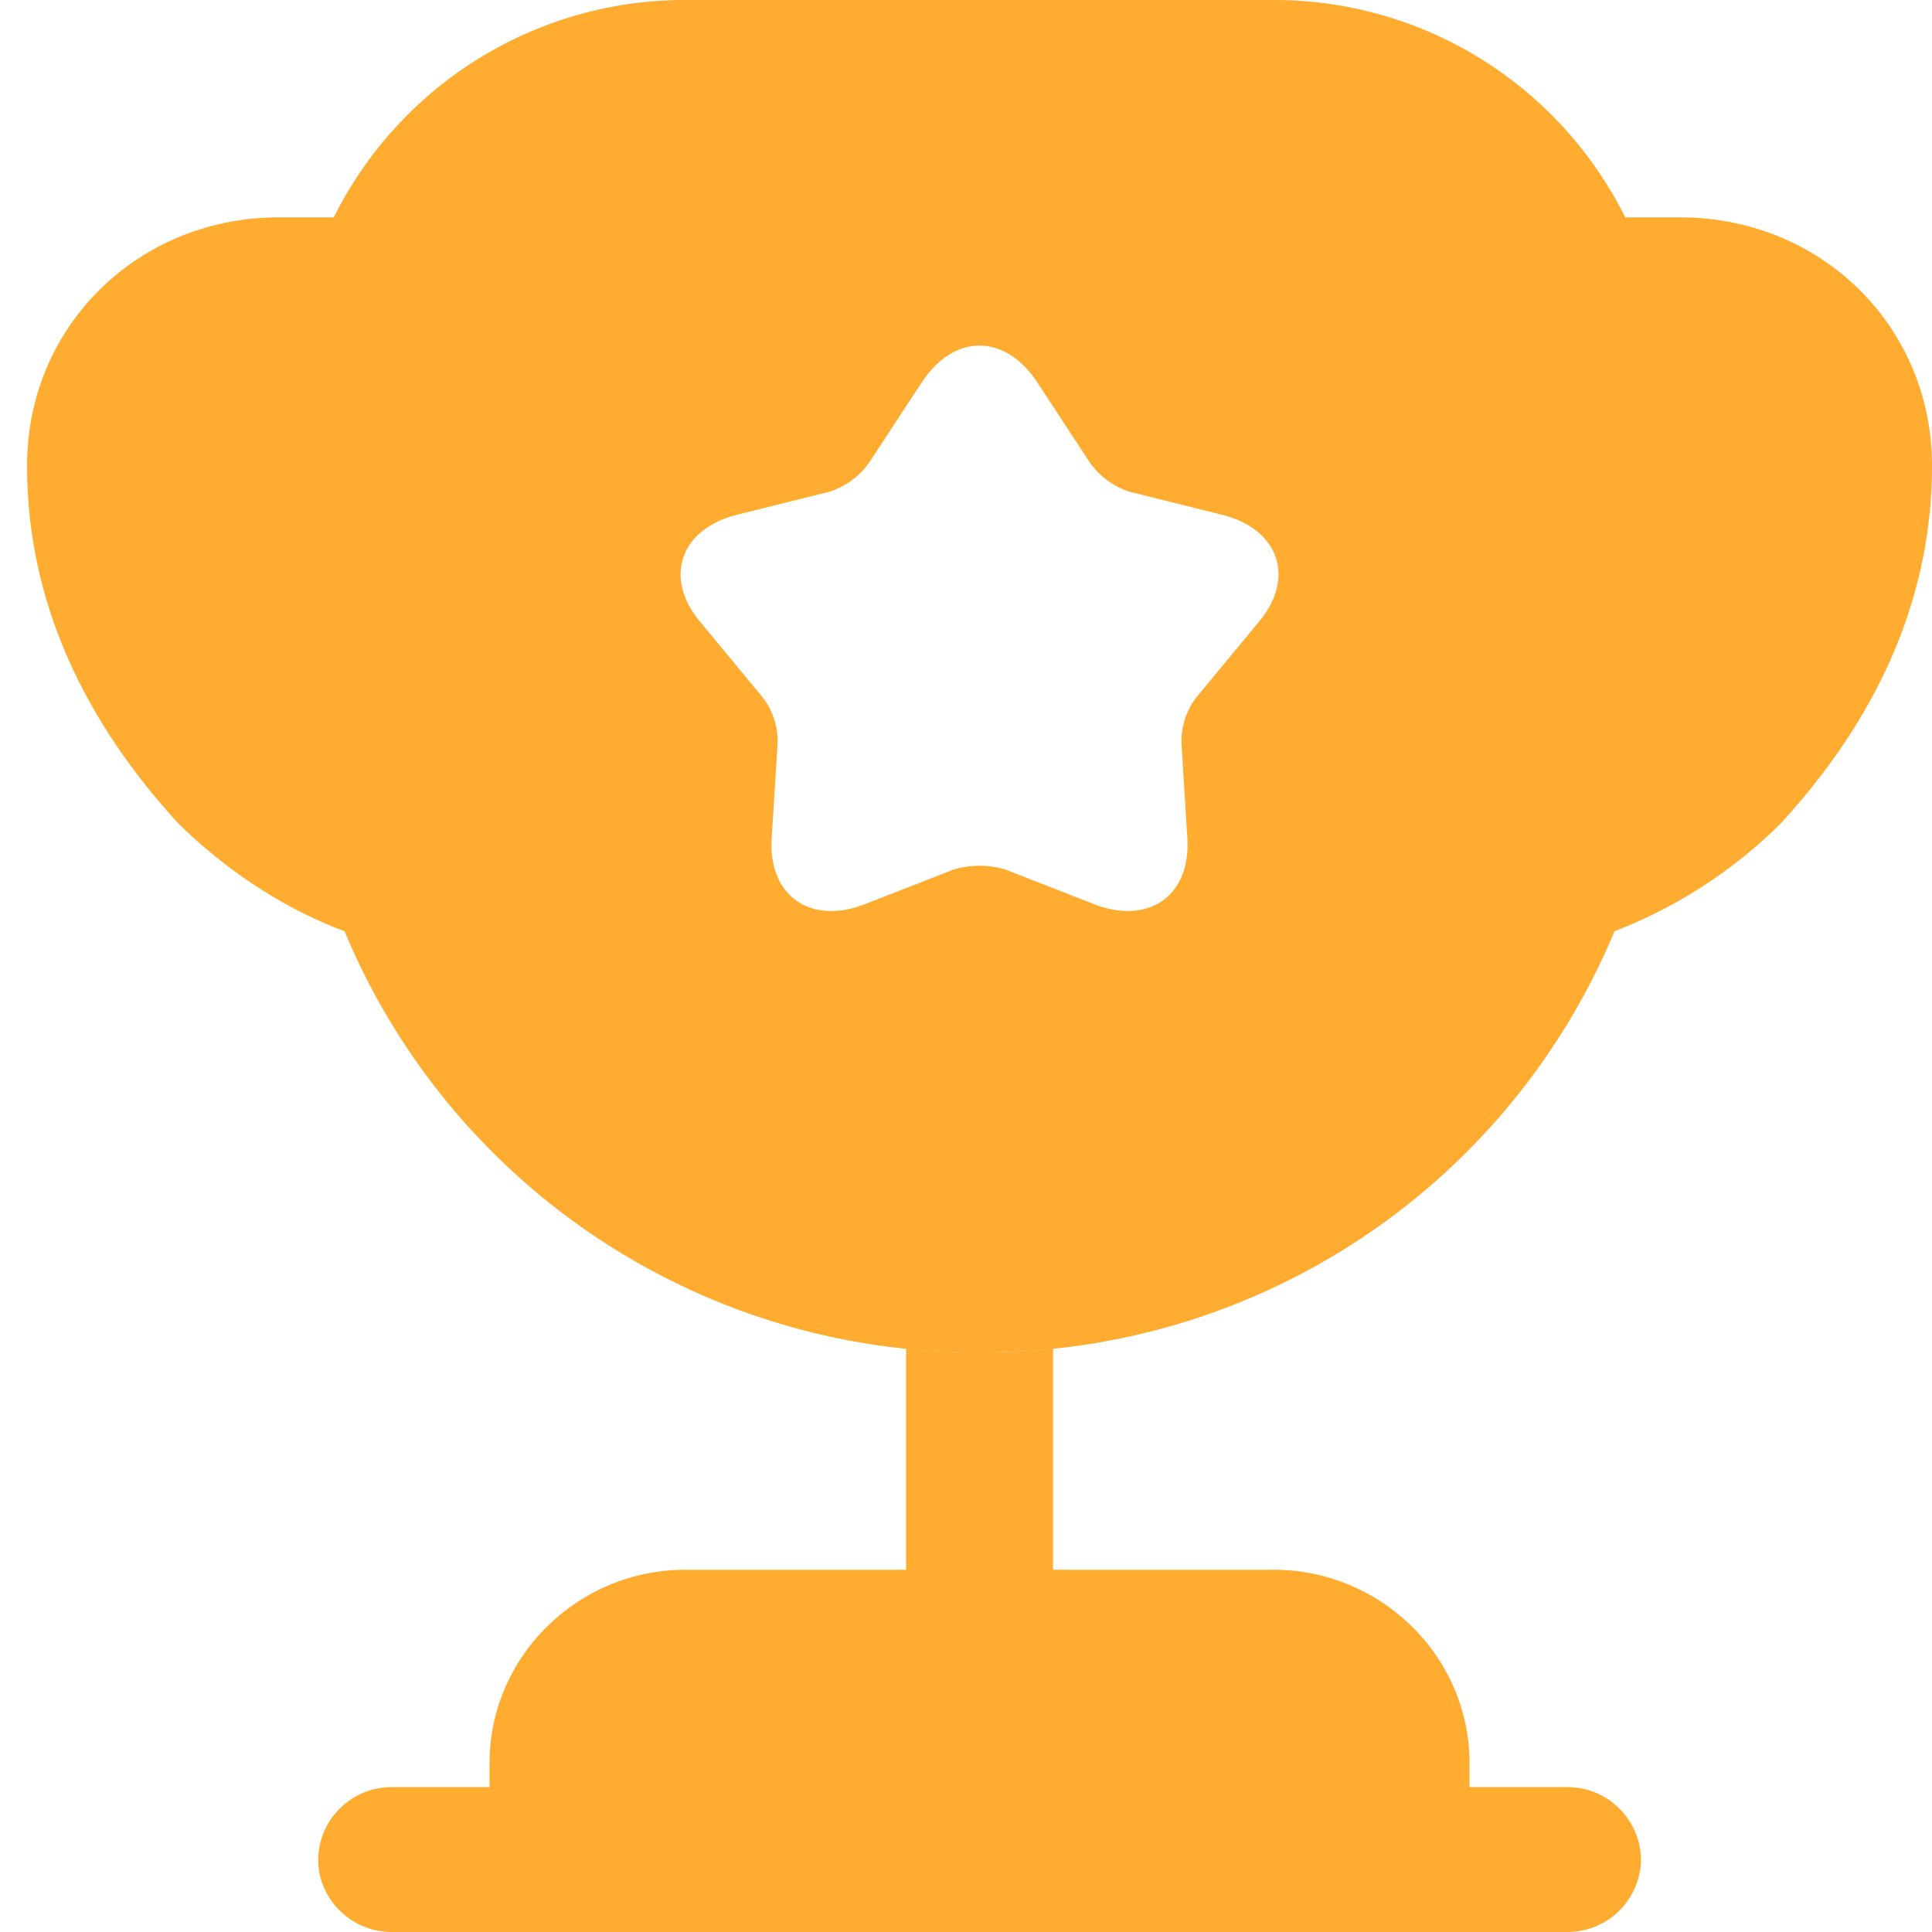
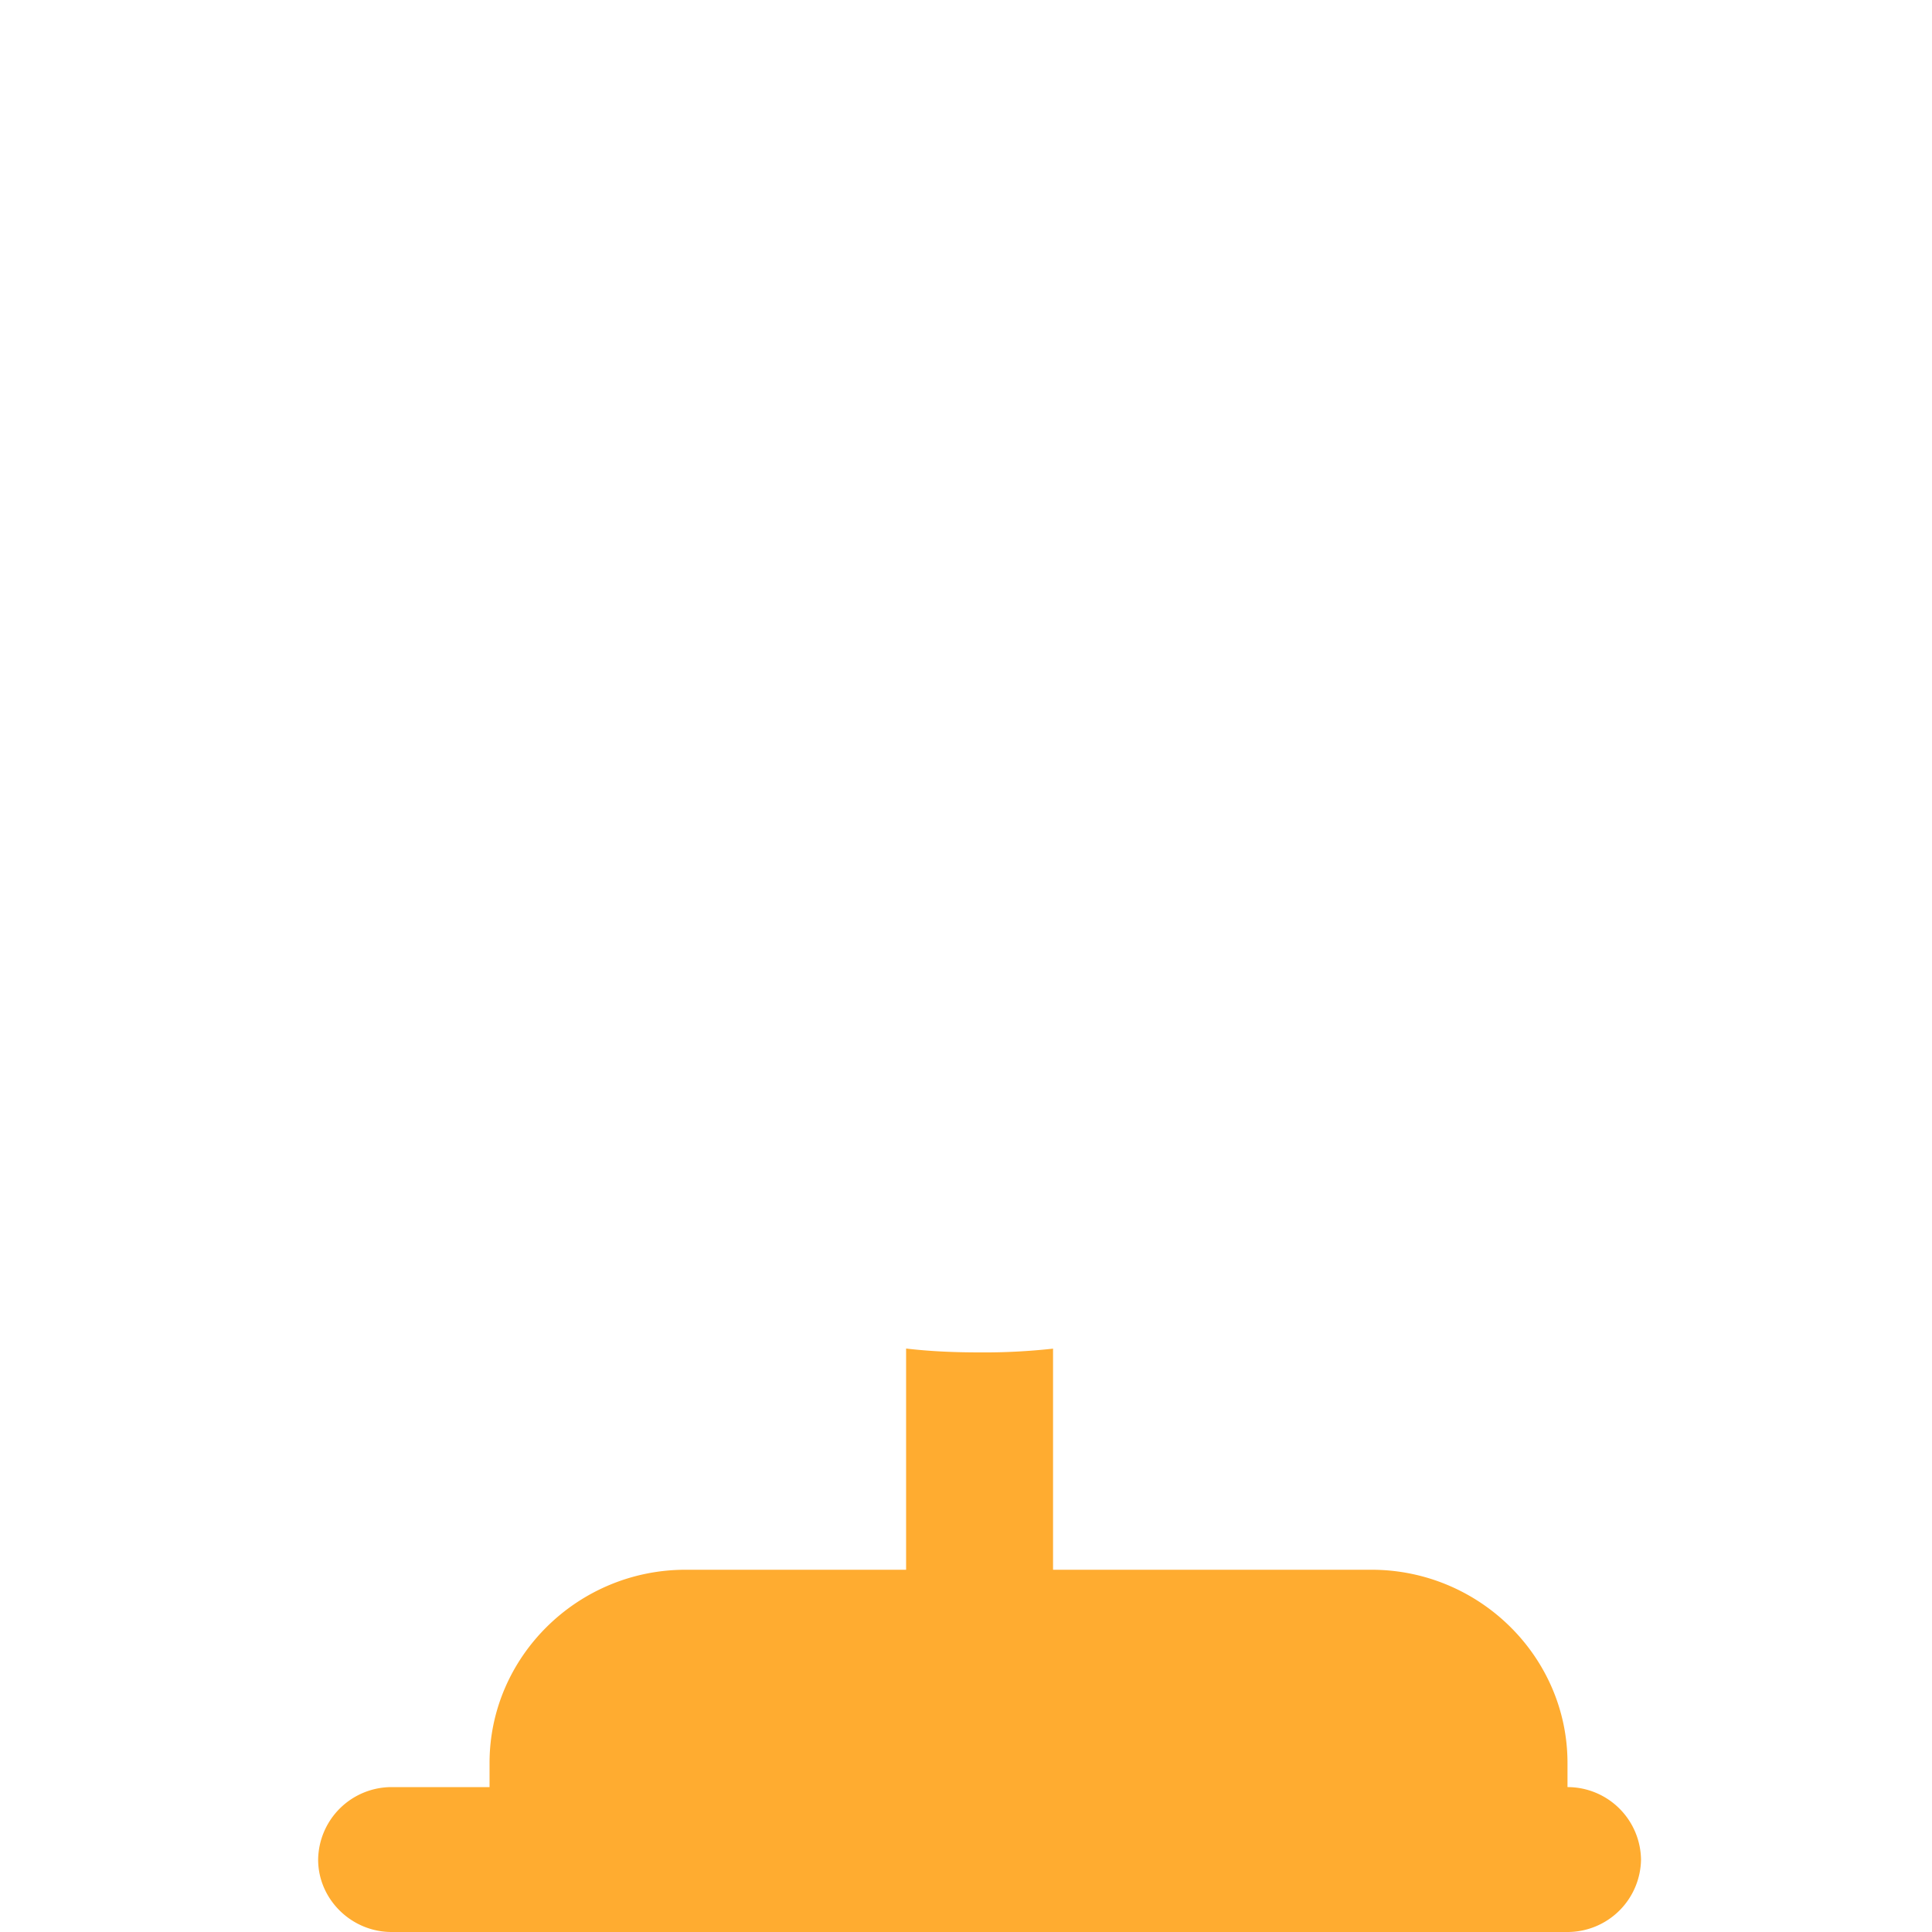
<svg xmlns="http://www.w3.org/2000/svg" width="18" height="18" fill="none">
-   <path fill="#FFAC30" d="M8.442 14.625H6.387c-1.004 0-1.826.81-1.826 1.8v.225h-.913a.685.685 0 0 0-.684.675c0 .37.31.675.684.675h10.956a.685.685 0 0 0 .685-.675.685.685 0 0 0-.685-.675h-.913v-.225c0-.99-.822-1.8-1.826-1.8H9.811v-2.06a5.818 5.818 0 0 1-.685.035c-.228 0-.456-.009-.684-.036v2.061Z" />
-   <path fill="#FFAC30" d="M15.042 8.676a4.472 4.472 0 0 0 1.552-1.008C17.444 6.741 18 5.634 18 4.338c0-1.296-1.032-2.313-2.346-2.313h-.512A3.652 3.652 0 0 0 11.865 0H6.387A3.652 3.652 0 0 0 3.11 2.025h-.512C1.284 2.025.252 3.042.252 4.338c0 1.296.557 2.403 1.406 3.33.42.414.95.783 1.552 1.008A6.374 6.374 0 0 0 9.126 12.6a6.374 6.374 0 0 0 5.916-3.924Zm-3.323-2.871-.566.684a.67.67 0 0 0-.146.432l.055.882c.036.54-.357.819-.868.621l-.83-.324a.852.852 0 0 0-.475 0l-.831.324c-.511.198-.904-.081-.868-.621l.055-.882a.67.67 0 0 0-.146-.432l-.566-.684c-.356-.414-.2-.873.329-1.008l.867-.216a.724.724 0 0 0 .374-.279l.484-.738c.302-.459.776-.459 1.078 0l.484.738a.724.724 0 0 0 .374.279l.867.216c.53.135.685.594.329 1.008Z" />
+   <path fill="#FFAC30" d="M8.442 14.625H6.387c-1.004 0-1.826.81-1.826 1.8v.225h-.913a.685.685 0 0 0-.684.675c0 .37.31.675.684.675h10.956a.685.685 0 0 0 .685-.675.685.685 0 0 0-.685-.675v-.225c0-.99-.822-1.8-1.826-1.8H9.811v-2.06a5.818 5.818 0 0 1-.685.035c-.228 0-.456-.009-.684-.036v2.061Z" />
</svg>